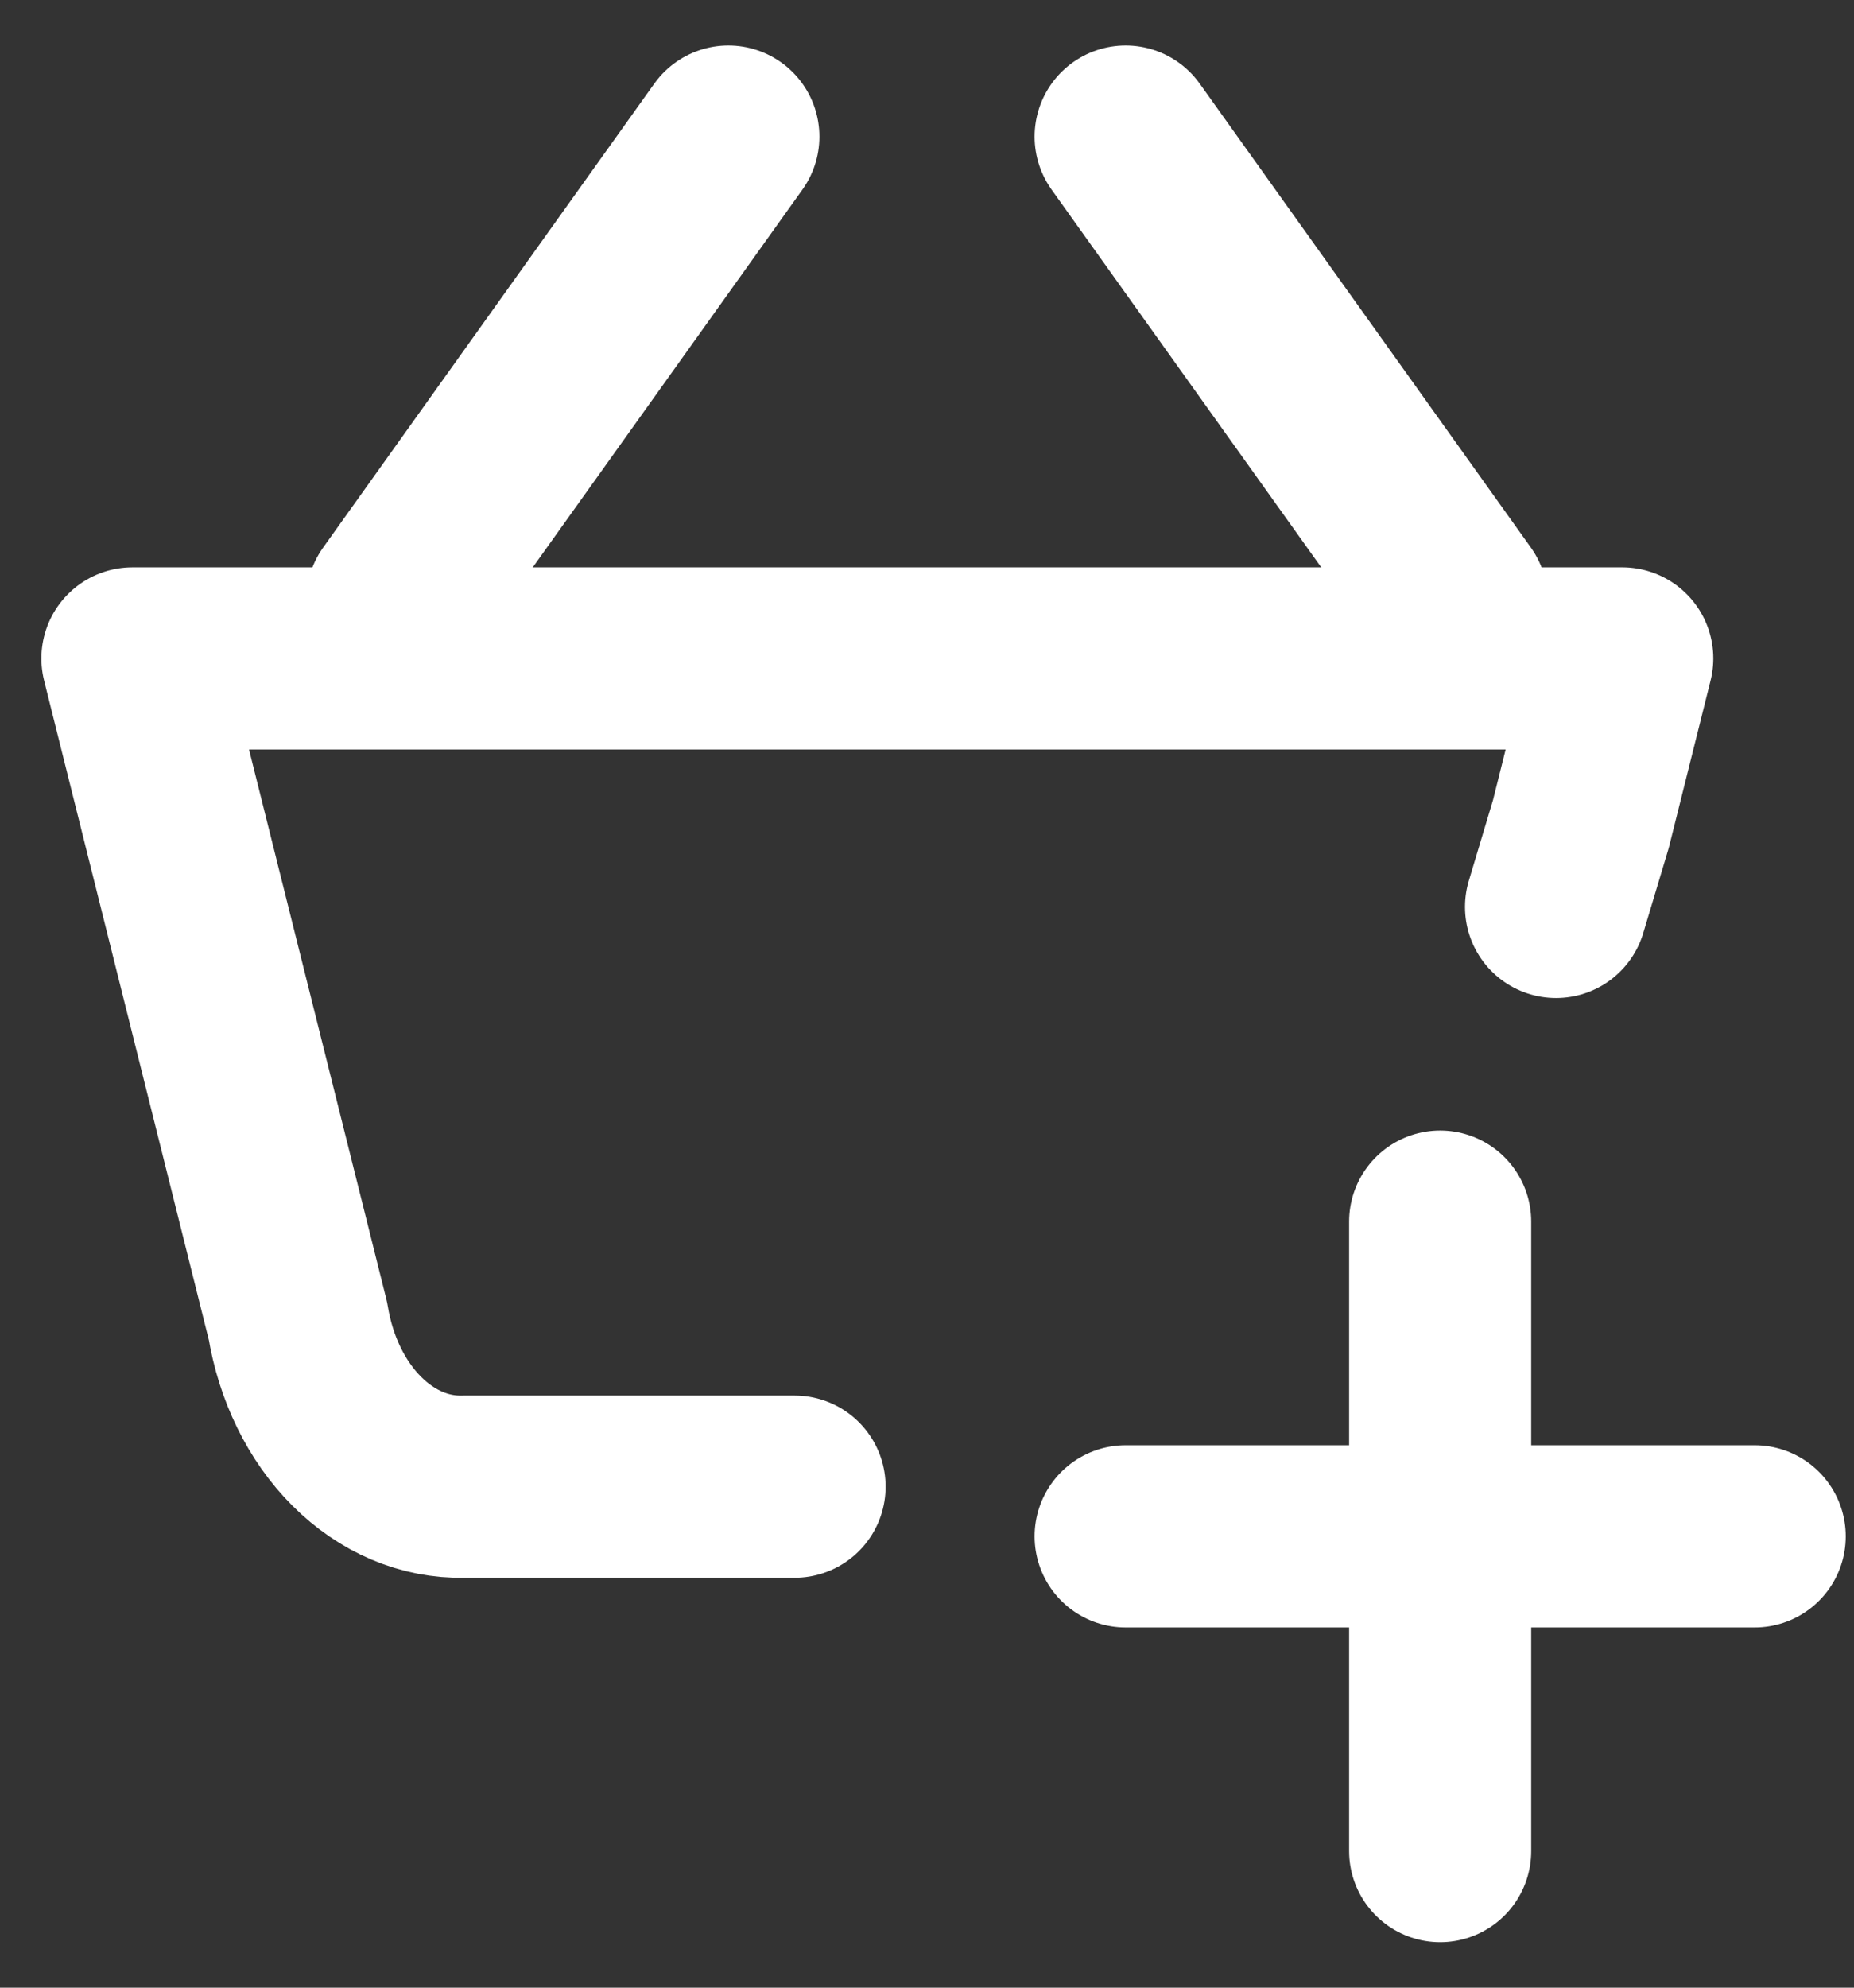
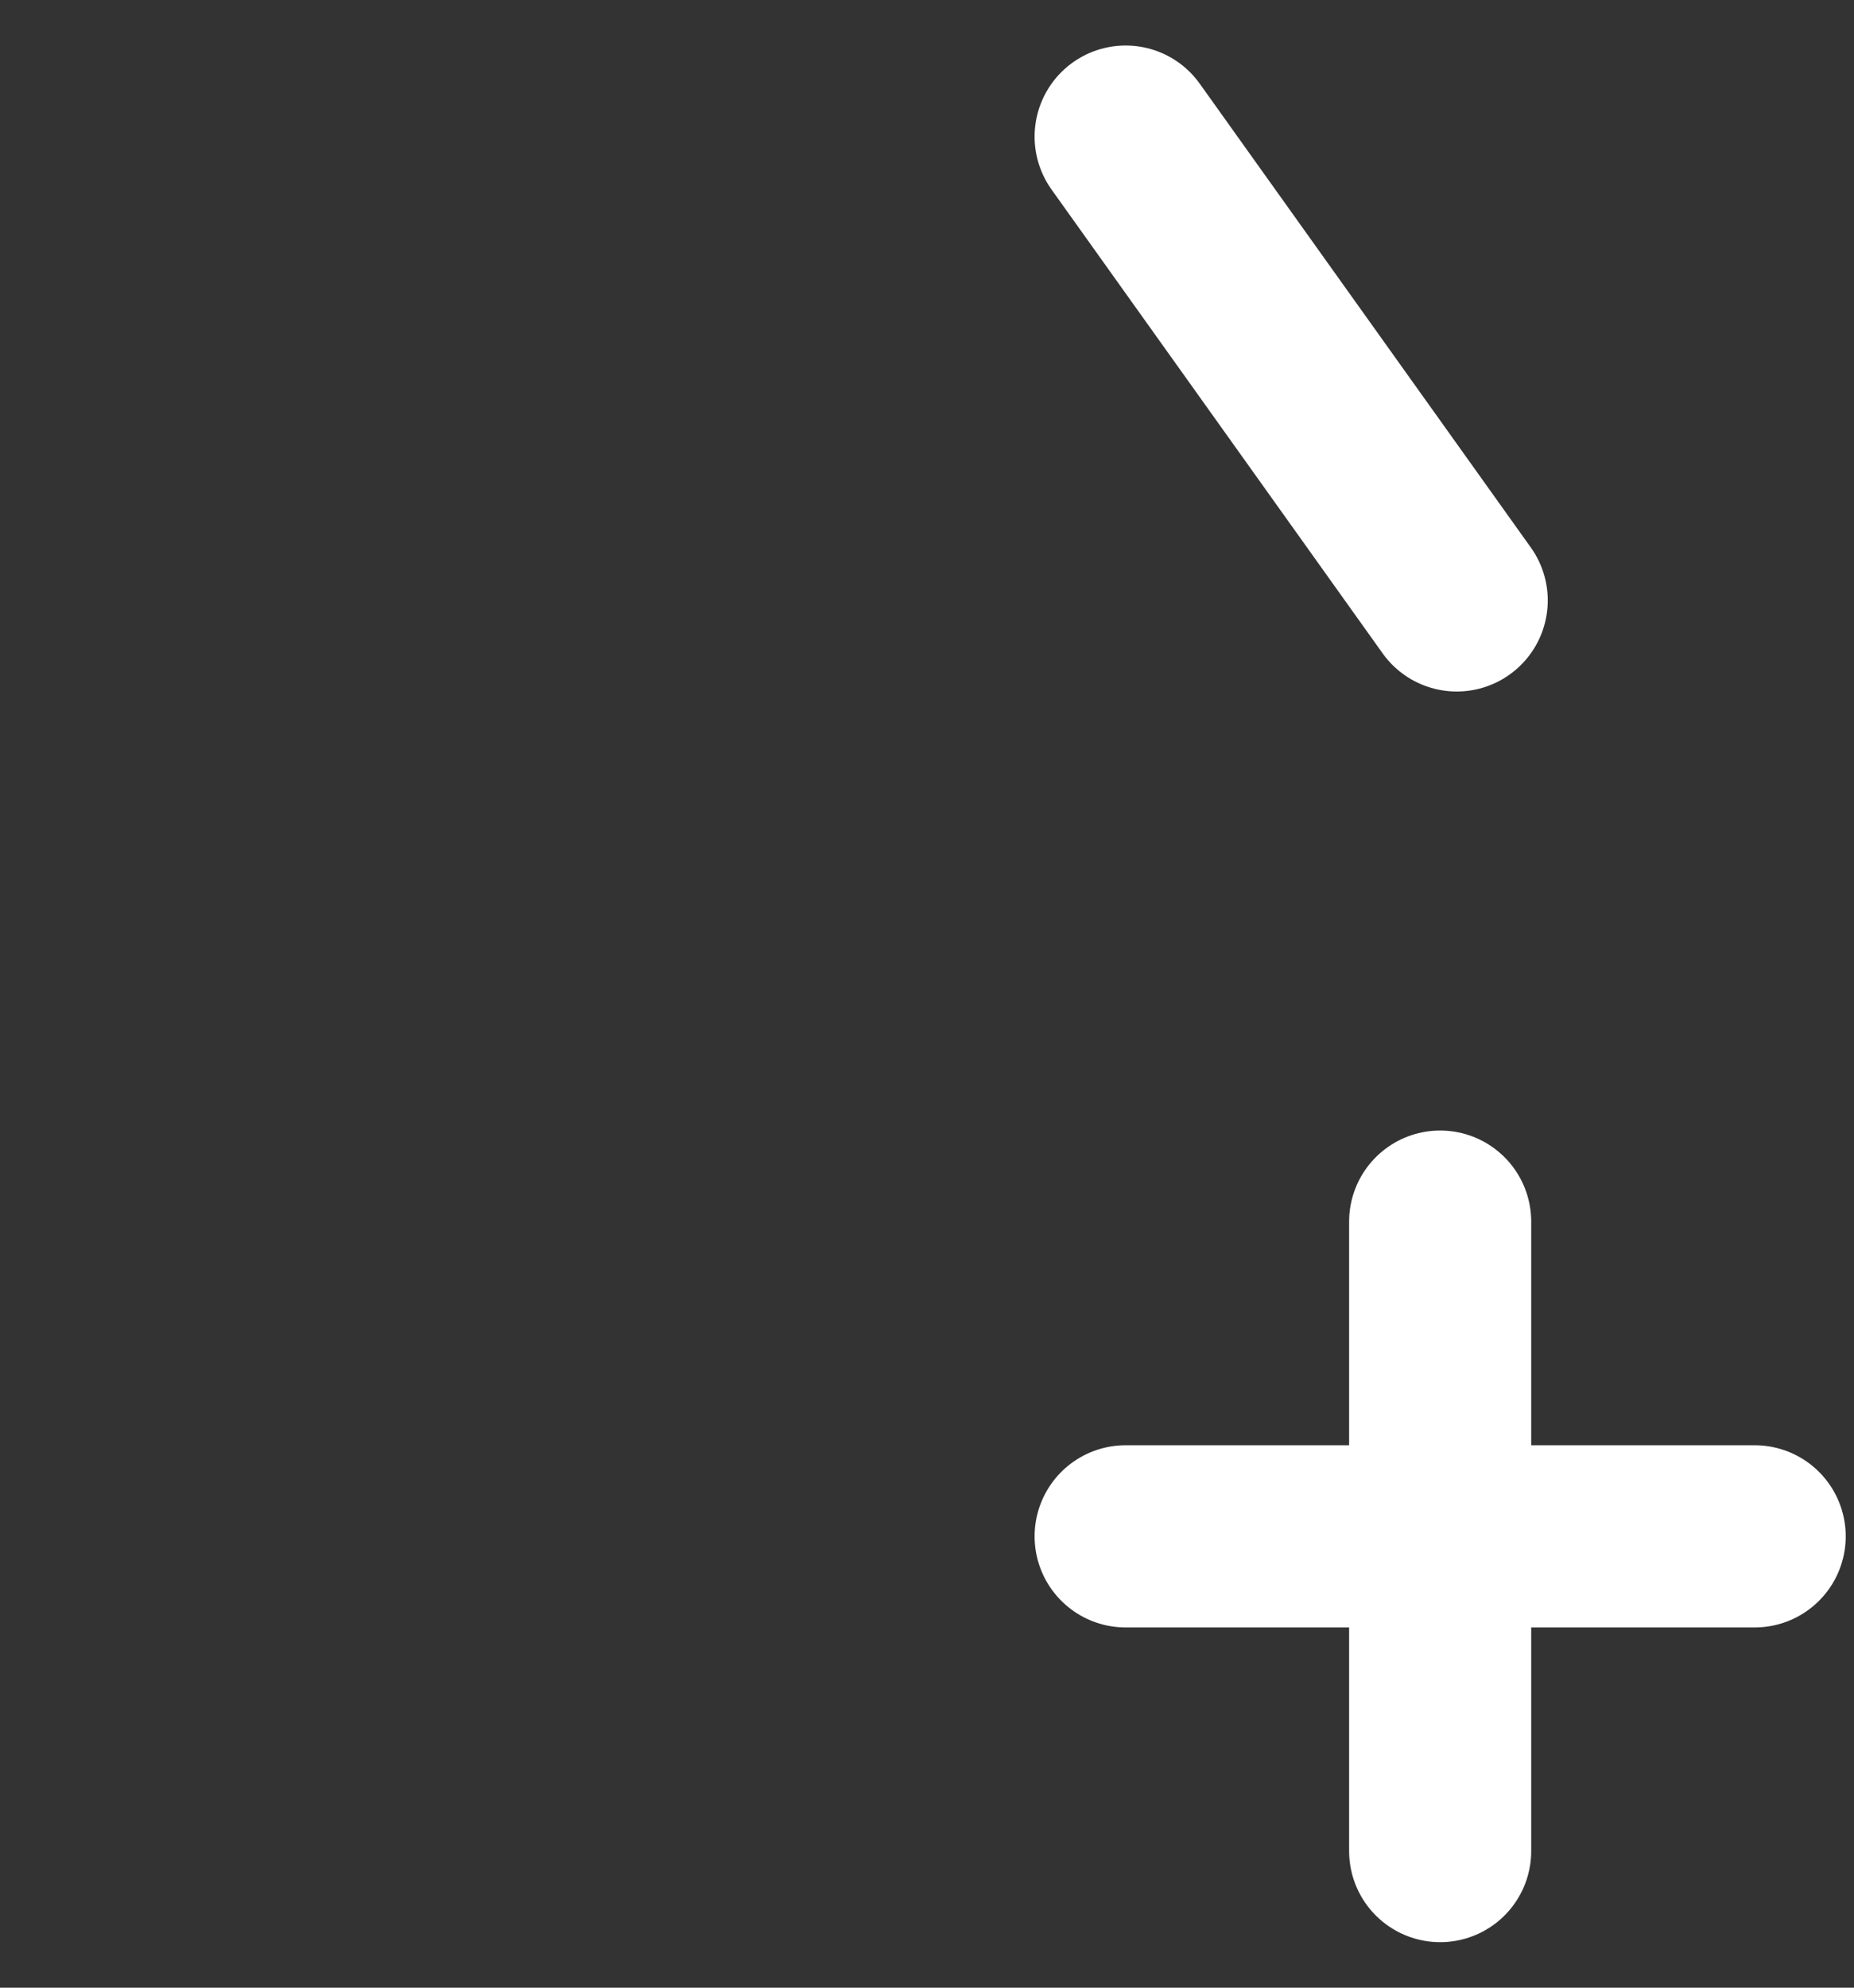
<svg xmlns="http://www.w3.org/2000/svg" width="28" height="30" viewBox="0 0 28 30" fill="none">
  <rect x="0" y="0" width="28" height="30" fill="#333333" stroke="none" />
  <path d="M22 9.062L17 2.062" stroke="white" stroke-width="2.75" stroke-linecap="round" stroke-linejoin="round" />
-   <path d="M6 9.062L11 2.062" stroke="white" stroke-width="2.75" stroke-linecap="round" stroke-linejoin="round" />
-   <path d="M12 22.438L10.125 22.438H7C6.415 22.452 5.845 22.21 5.388 21.753C4.931 21.297 4.617 20.654 4.5 19.938L2 9.938H24.5L23.875 12.438L23.5 13.688" stroke="white" stroke-width="2.75" stroke-linecap="round" stroke-linejoin="round" />
  <path d="M17 23.188H26.5" stroke="white" stroke-width="2.75" stroke-linecap="round" stroke-linejoin="round" />
  <path d="M21.75 18.438V27.938" stroke="white" stroke-width="2.75" stroke-linecap="round" stroke-linejoin="round" />
</svg>